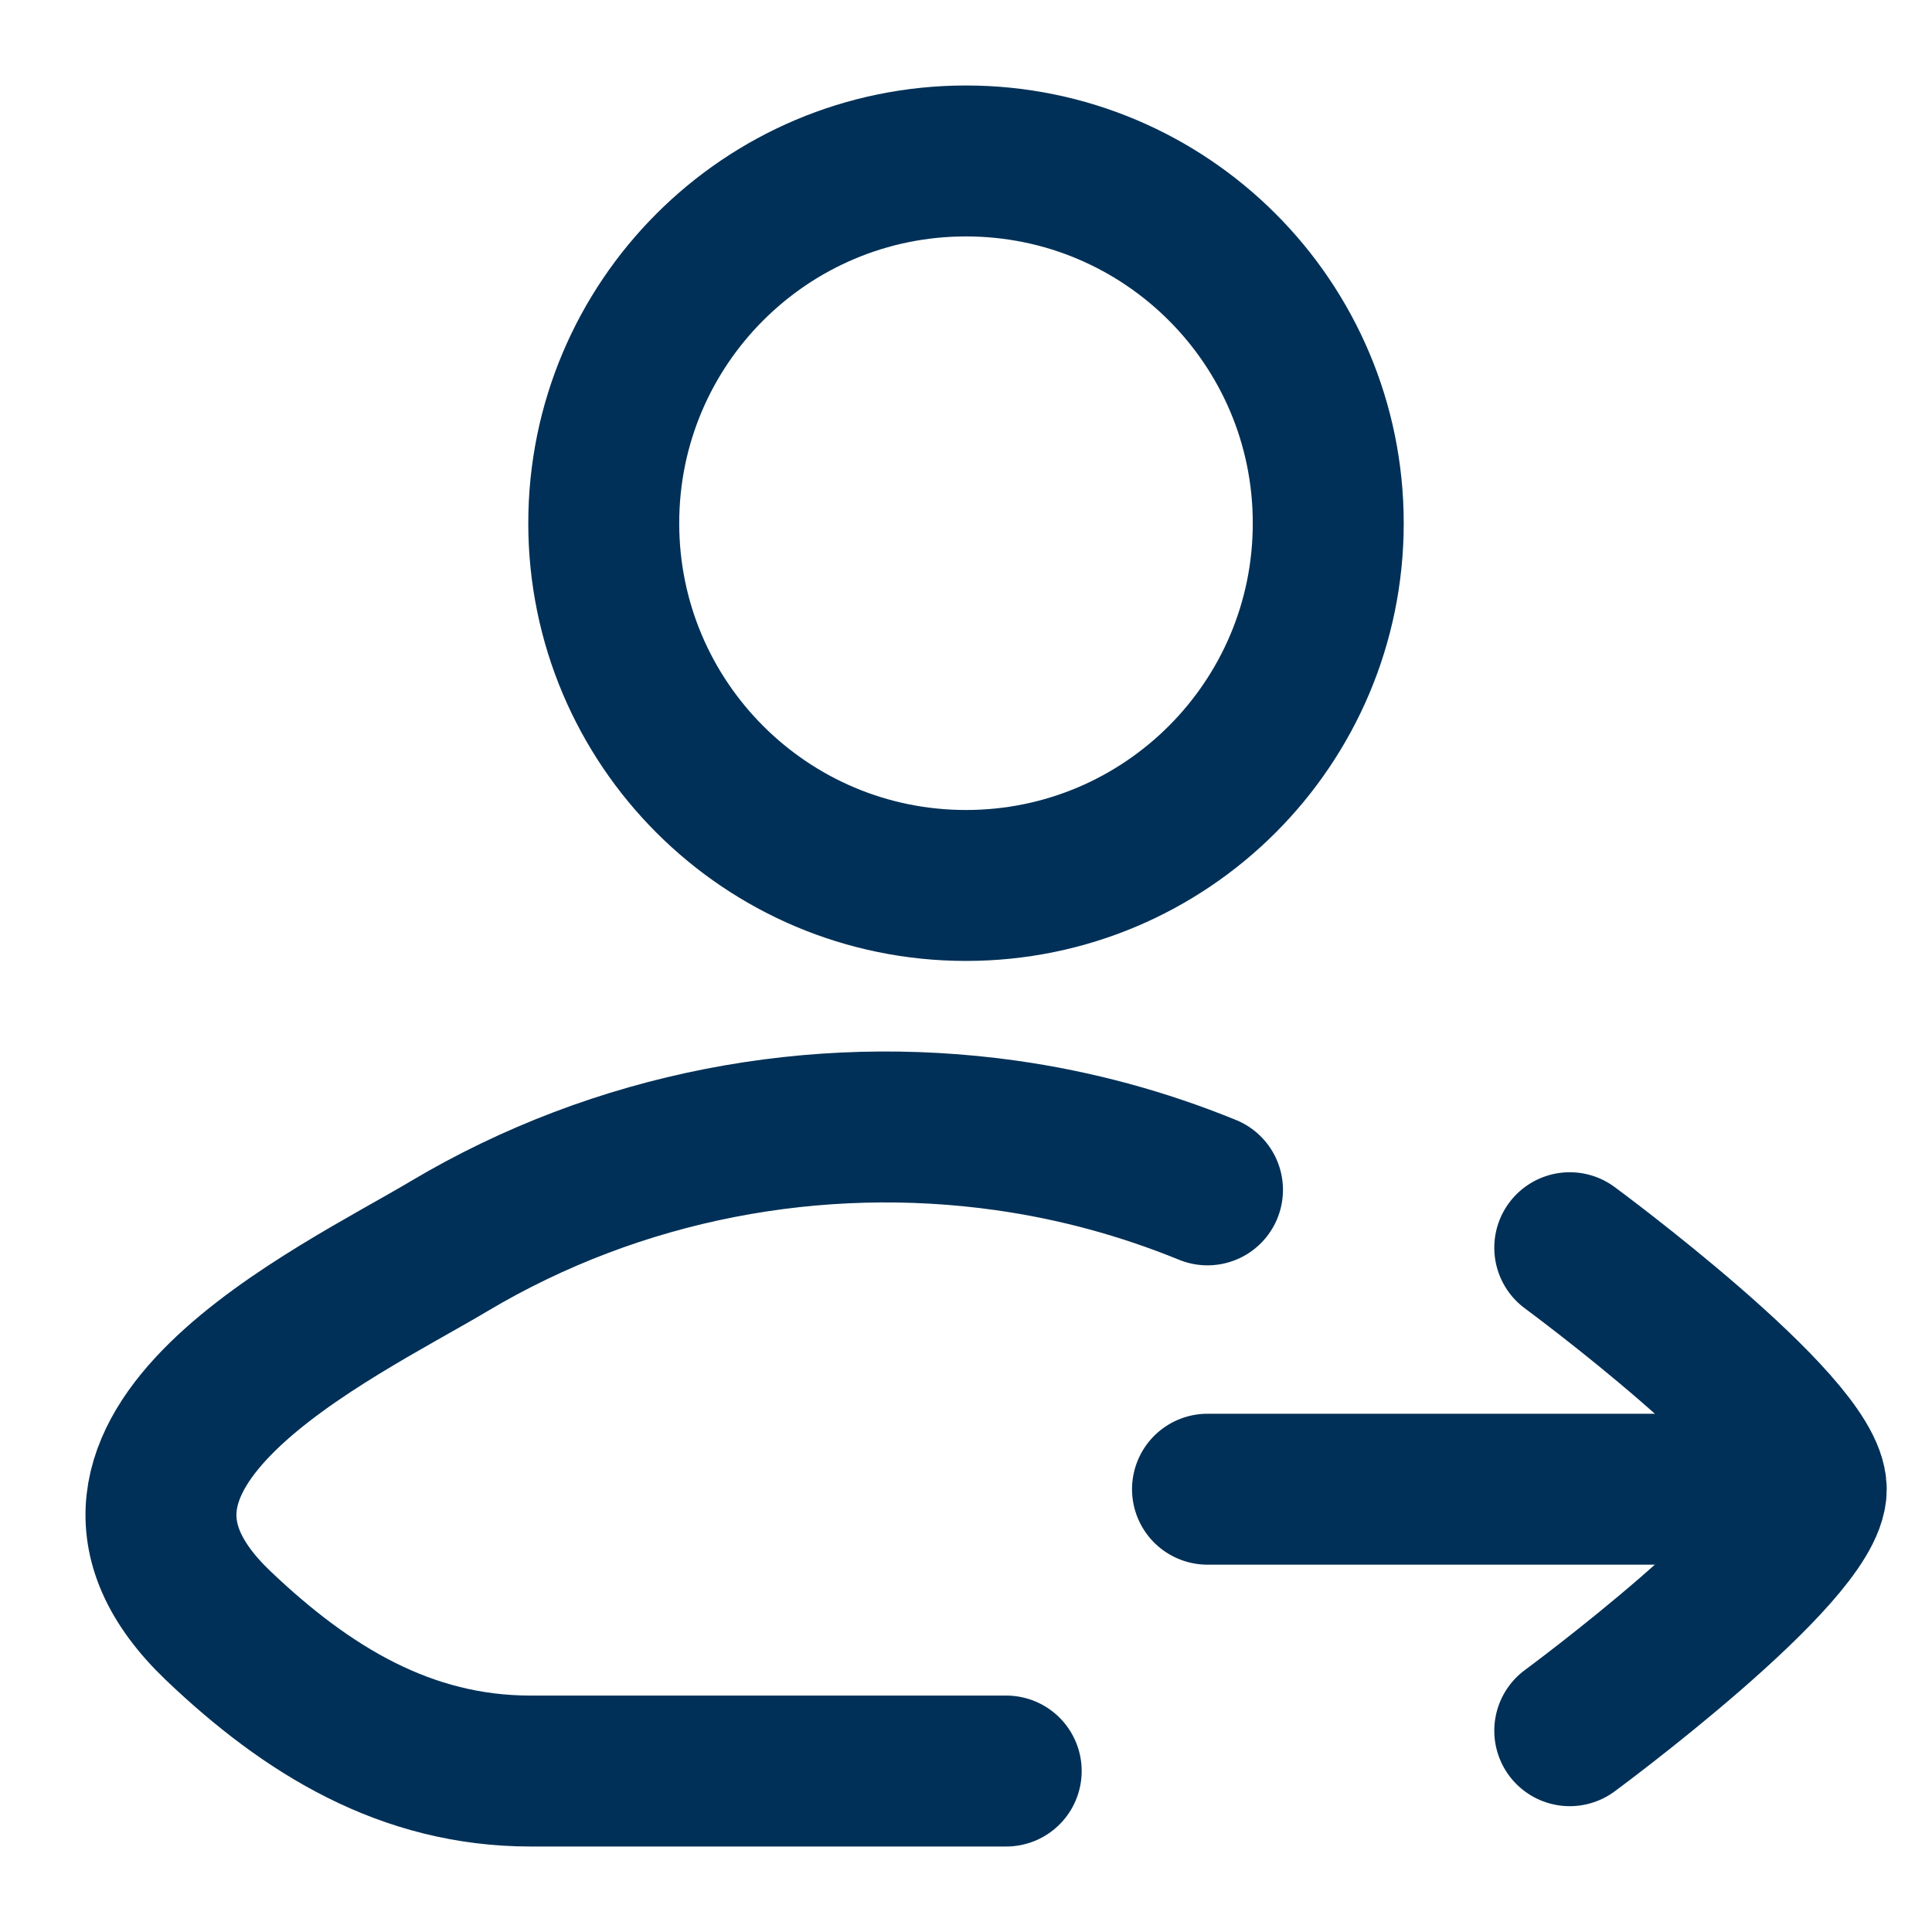
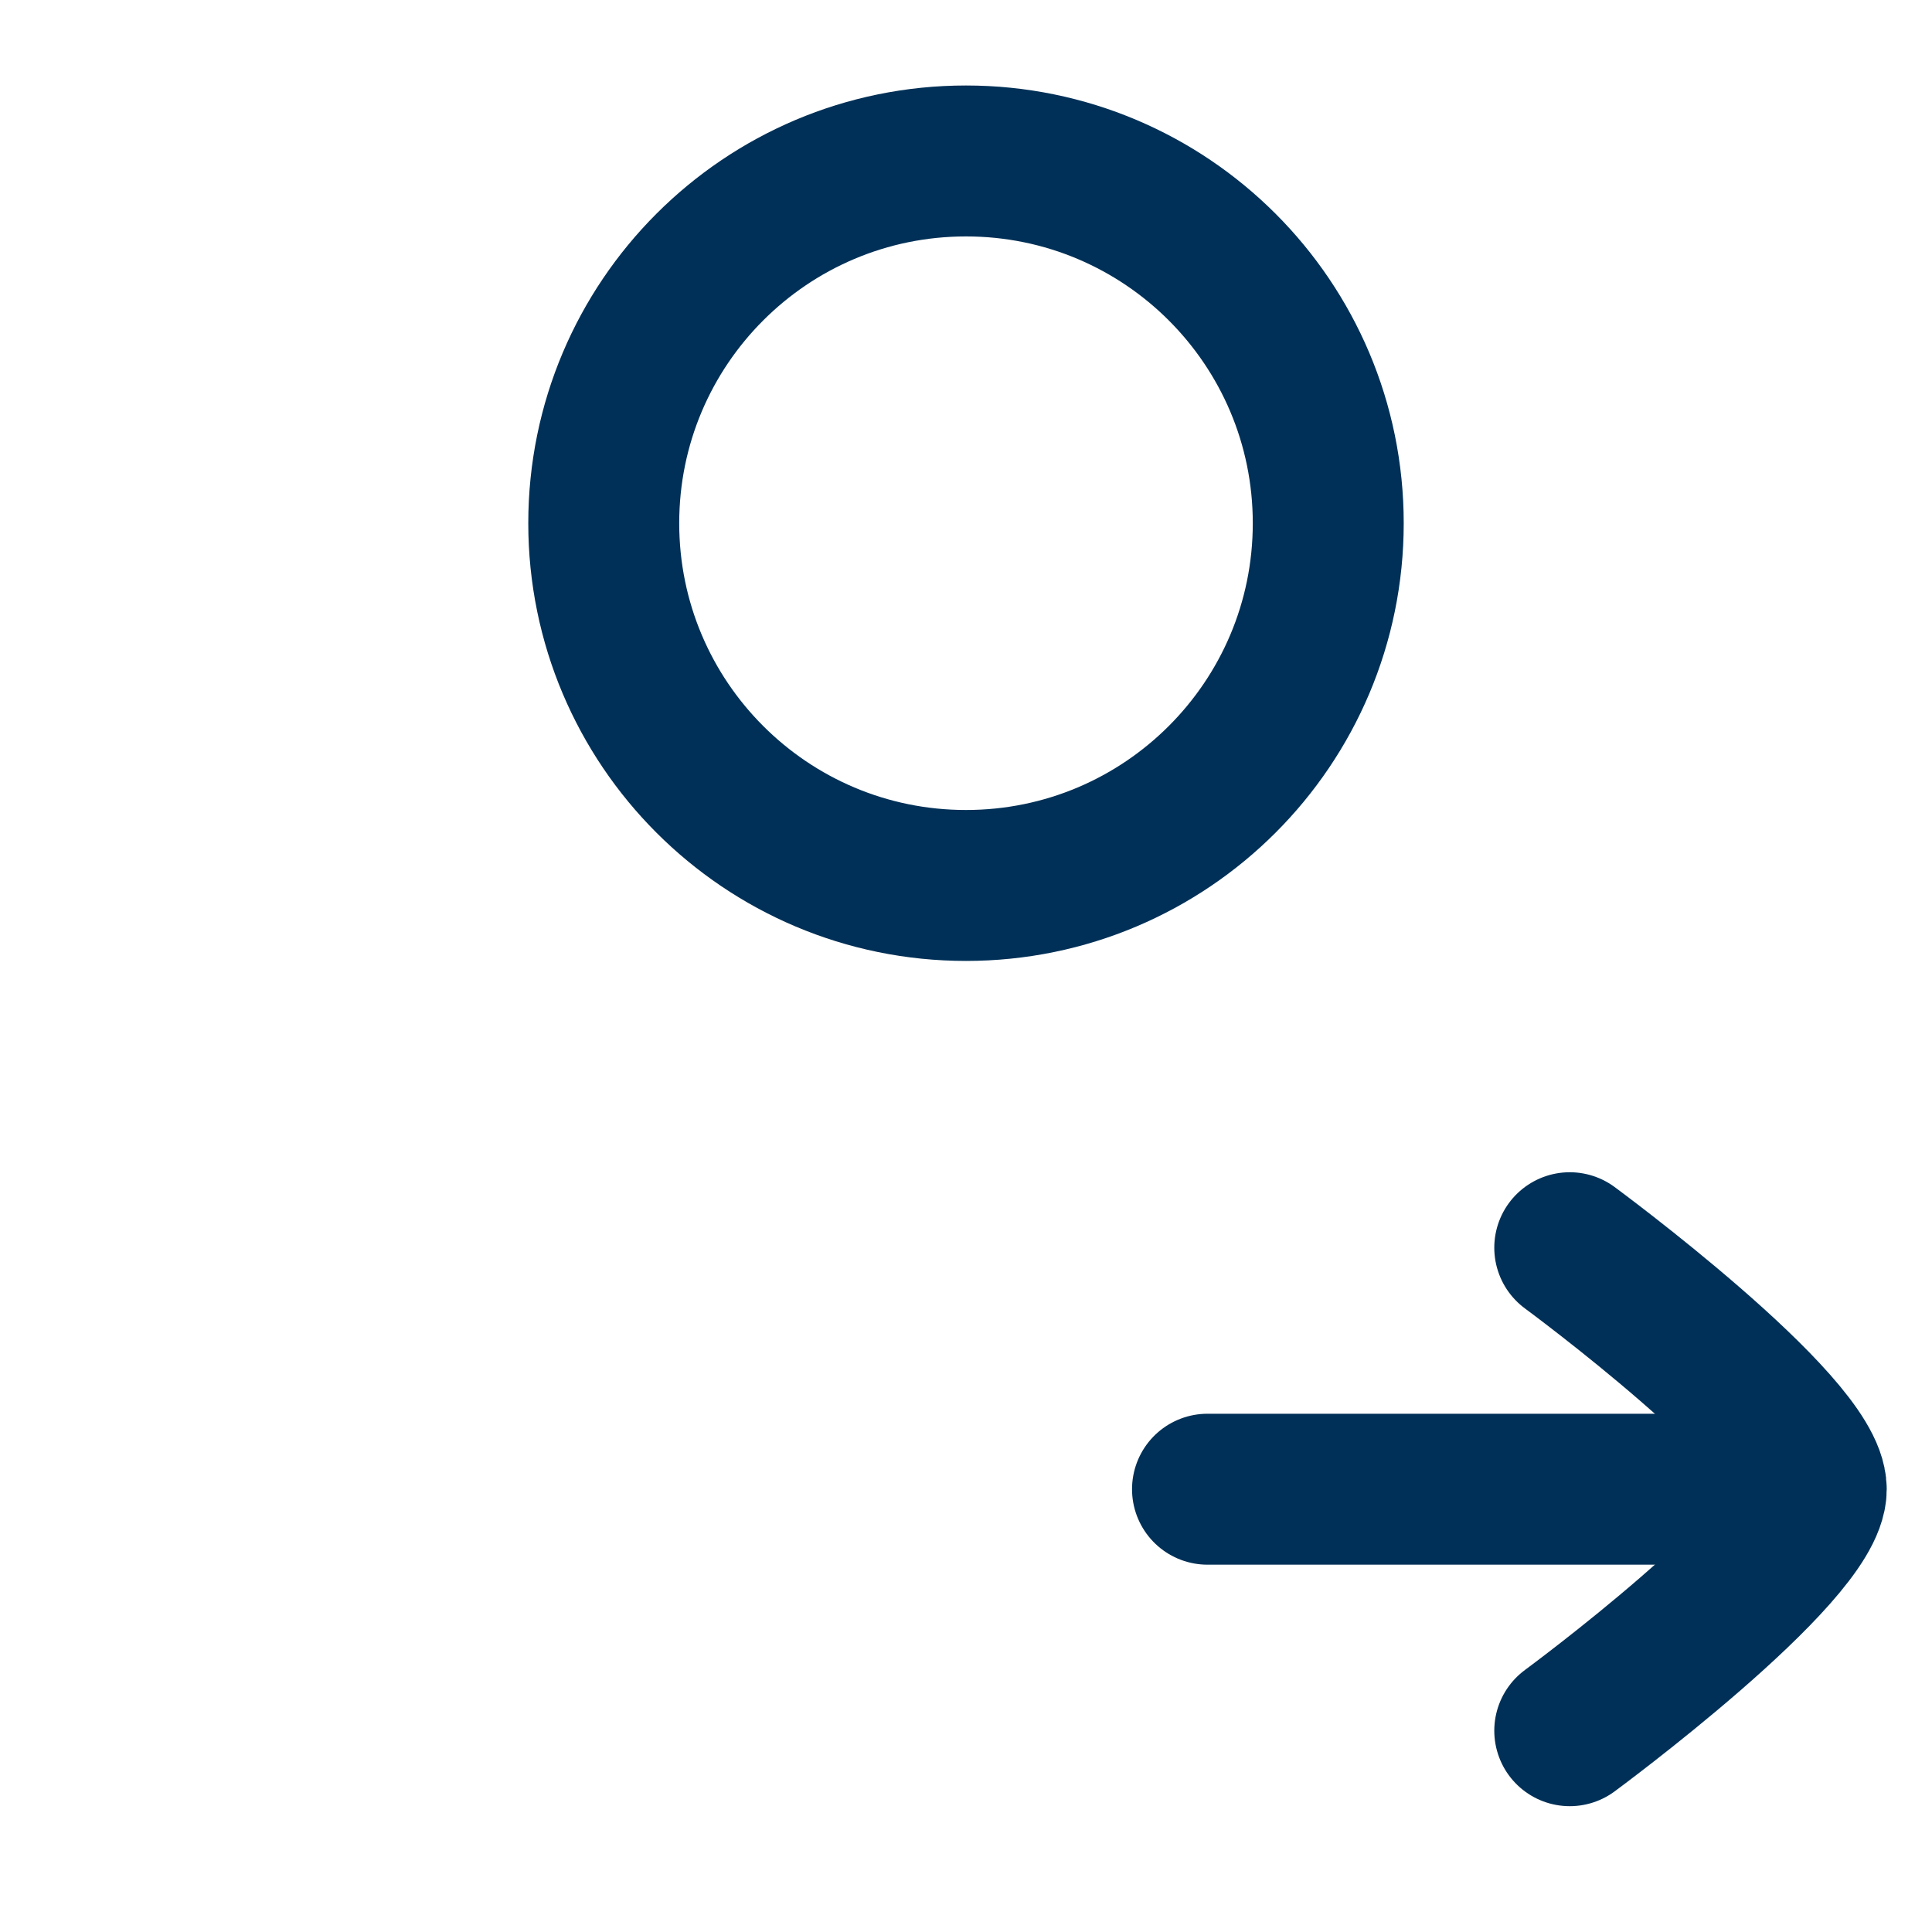
<svg xmlns="http://www.w3.org/2000/svg" width="16" height="16" viewBox="0 0 16 16" fill="none">
  <g clip-path="url(#clip0_3076_19416)">
-     <path d="M8.333 14.667H4.394C3.363 14.667 2.544 14.165 1.808 13.464C0.302 12.029 2.775 10.883 3.718 10.321C5.119 9.487 6.758 9.181 8.333 9.403C8.905 9.484 9.461 9.634 10 9.854" stroke="#003057" stroke-width="1.25" stroke-linecap="round" stroke-linejoin="round" />
    <path d="M11 4.333C11 5.99 9.657 7.333 8 7.333C6.343 7.333 5 5.99 5 4.333C5 2.676 6.343 1.333 8 1.333C9.657 1.333 11 2.676 11 4.333Z" stroke="#003057" stroke-width="1.25" />
    <path d="M10 12.333H14.667" stroke="#003057" stroke-width="1.25" stroke-linecap="round" />
    <path d="M13 14.333C13 14.333 15 12.86 15 12.333C15 11.806 13 10.333 13 10.333" stroke="#003057" stroke-width="1.25" stroke-linecap="round" stroke-linejoin="round" />
  </g>
  <defs>
    <clipPath id="clip0_3076_19416">
      <rect width="16" height="16" fill="white" />
    </clipPath>
  </defs>
</svg>